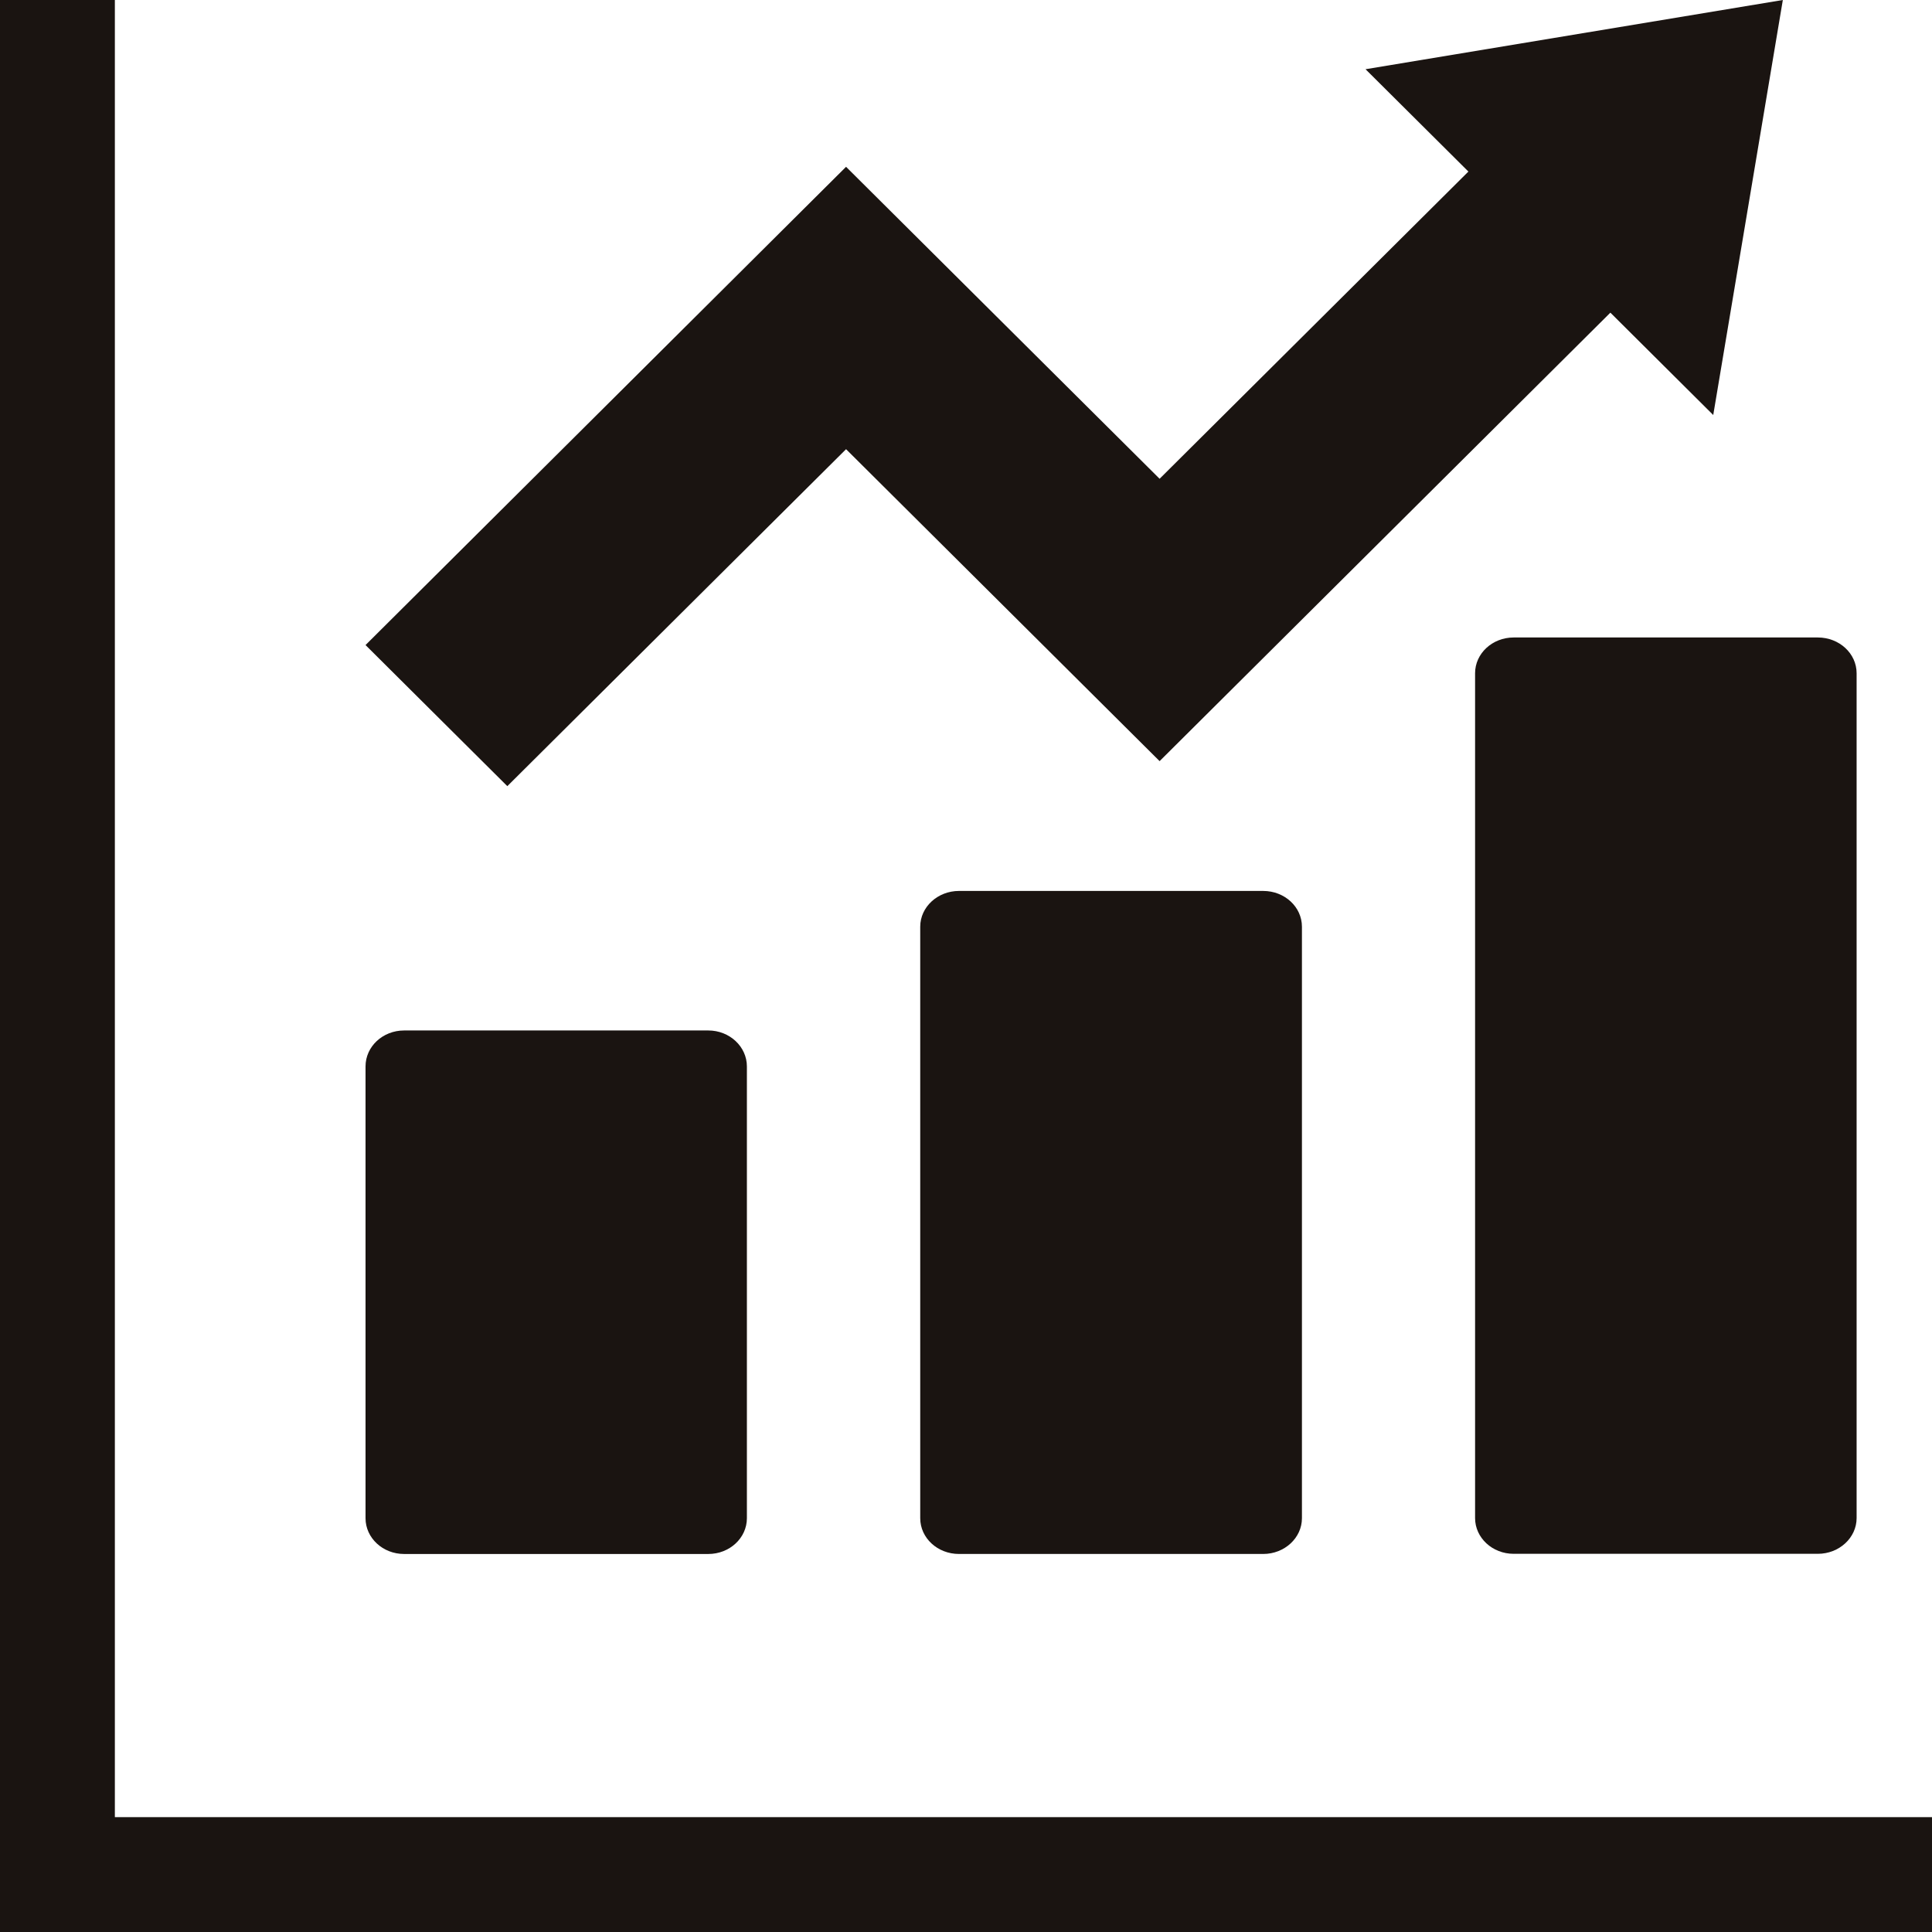
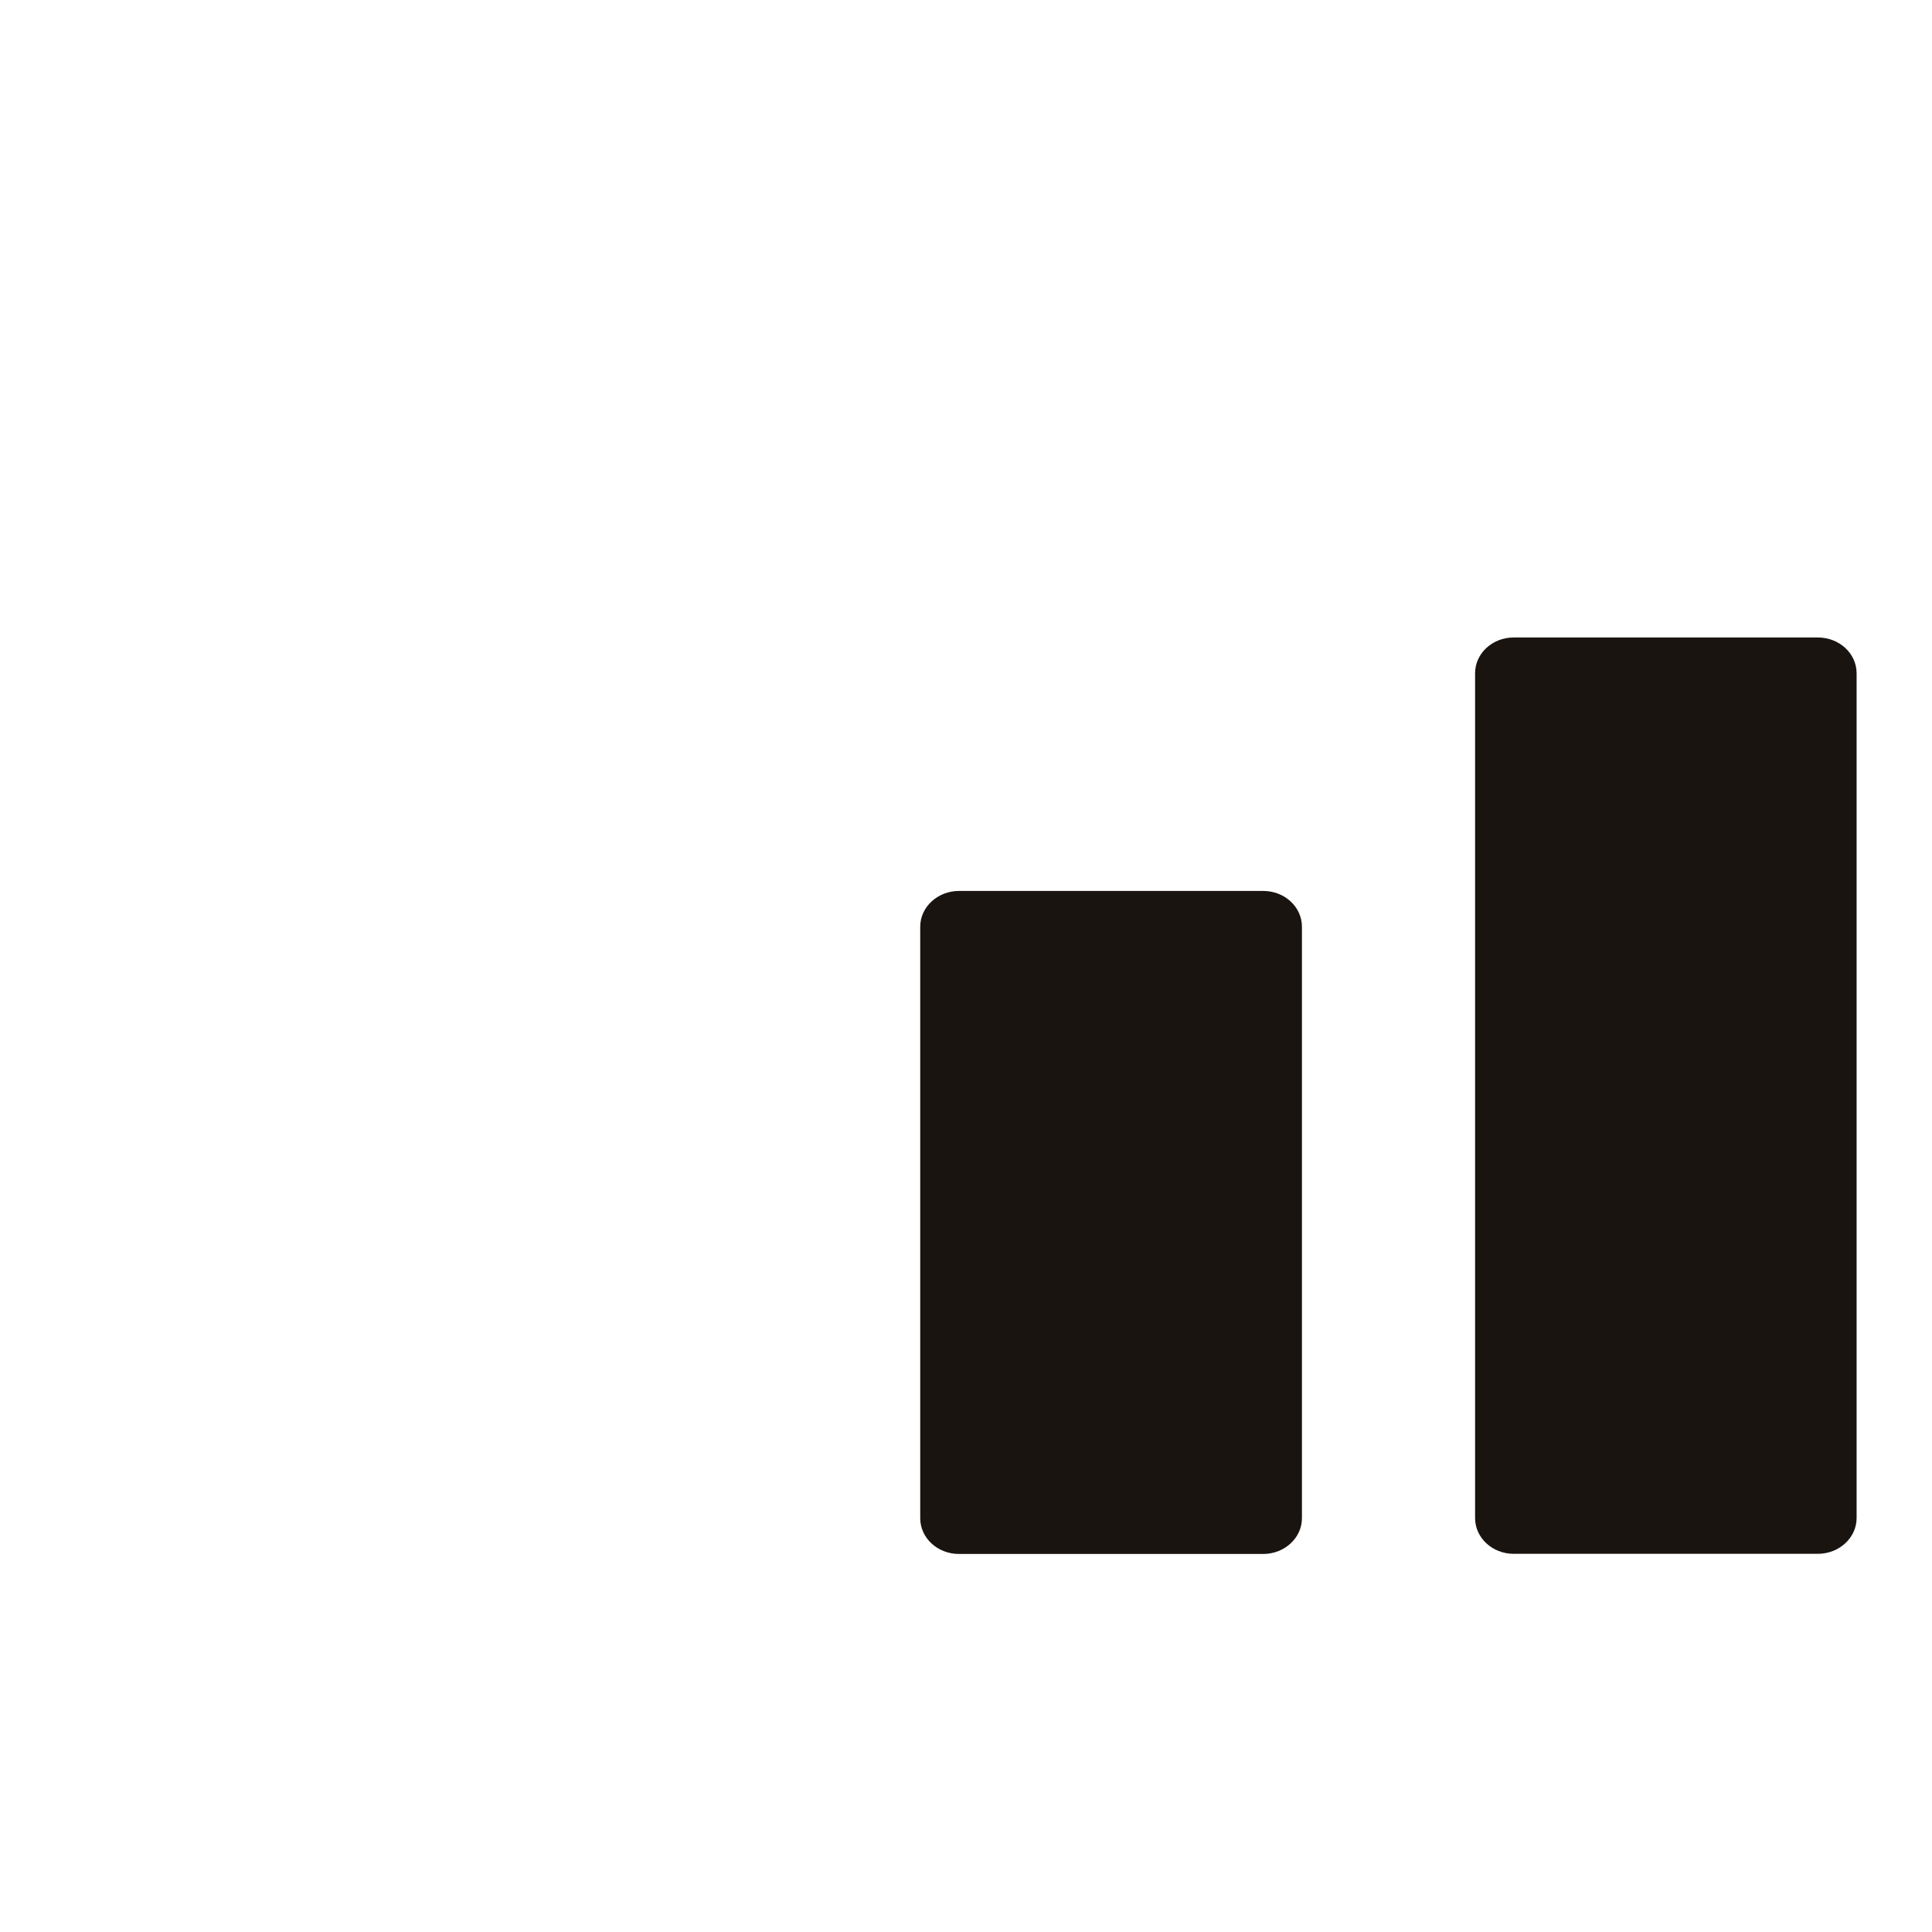
<svg xmlns="http://www.w3.org/2000/svg" width="100" height="100" viewBox="0 0 100 100" fill="none">
  <g clip-path="url(#clip0_2242_6188)">
-     <path d="M20.917 80.434H36.662C37.766 80.434 38.659 79.604 38.659 78.583V55.197C38.659 54.176 37.766 53.337 36.662 53.337H20.917C19.813 53.337 18.92 54.167 18.92 55.197V78.583C18.92 79.604 19.813 80.434 20.917 80.434Z" fill="#1A1411" />
    <path d="M49.637 46.115C48.533 46.115 47.631 46.945 47.631 47.966V78.582C47.631 79.604 48.524 80.433 49.637 80.433H65.382C66.486 80.433 67.388 79.604 67.388 78.582V47.966C67.388 46.945 66.495 46.115 65.382 46.115H49.637Z" fill="#1A1411" />
    <path d="M76.35 34.847V78.574C76.35 79.595 77.243 80.425 78.346 80.425H94.092C95.195 80.425 96.098 79.595 96.098 78.574V34.847C96.098 33.826 95.204 32.996 94.092 32.996H78.346C77.243 32.996 76.35 33.826 76.35 34.847Z" fill="#1A1411" />
-     <path d="M96.763 94.055H5.945V3.237V0H0V3.237V88.886V96.763V100H3.237H11.114H96.763H100V94.055H96.763Z" fill="#1A1411" />
-     <path d="M43.792 23.25L60.021 39.396L83.353 16.183L88.677 21.481L92.279 0L70.68 3.583L76.004 8.88L60.021 24.781L43.792 8.634L18.92 33.388L26.259 40.691L43.792 23.25Z" fill="#1A1411" />
  </g>
  <defs>
    <clipPath id="clip0_2242_6188">
      <rect width="100" height="100" fill="white" />
    </clipPath>
  </defs>
</svg>